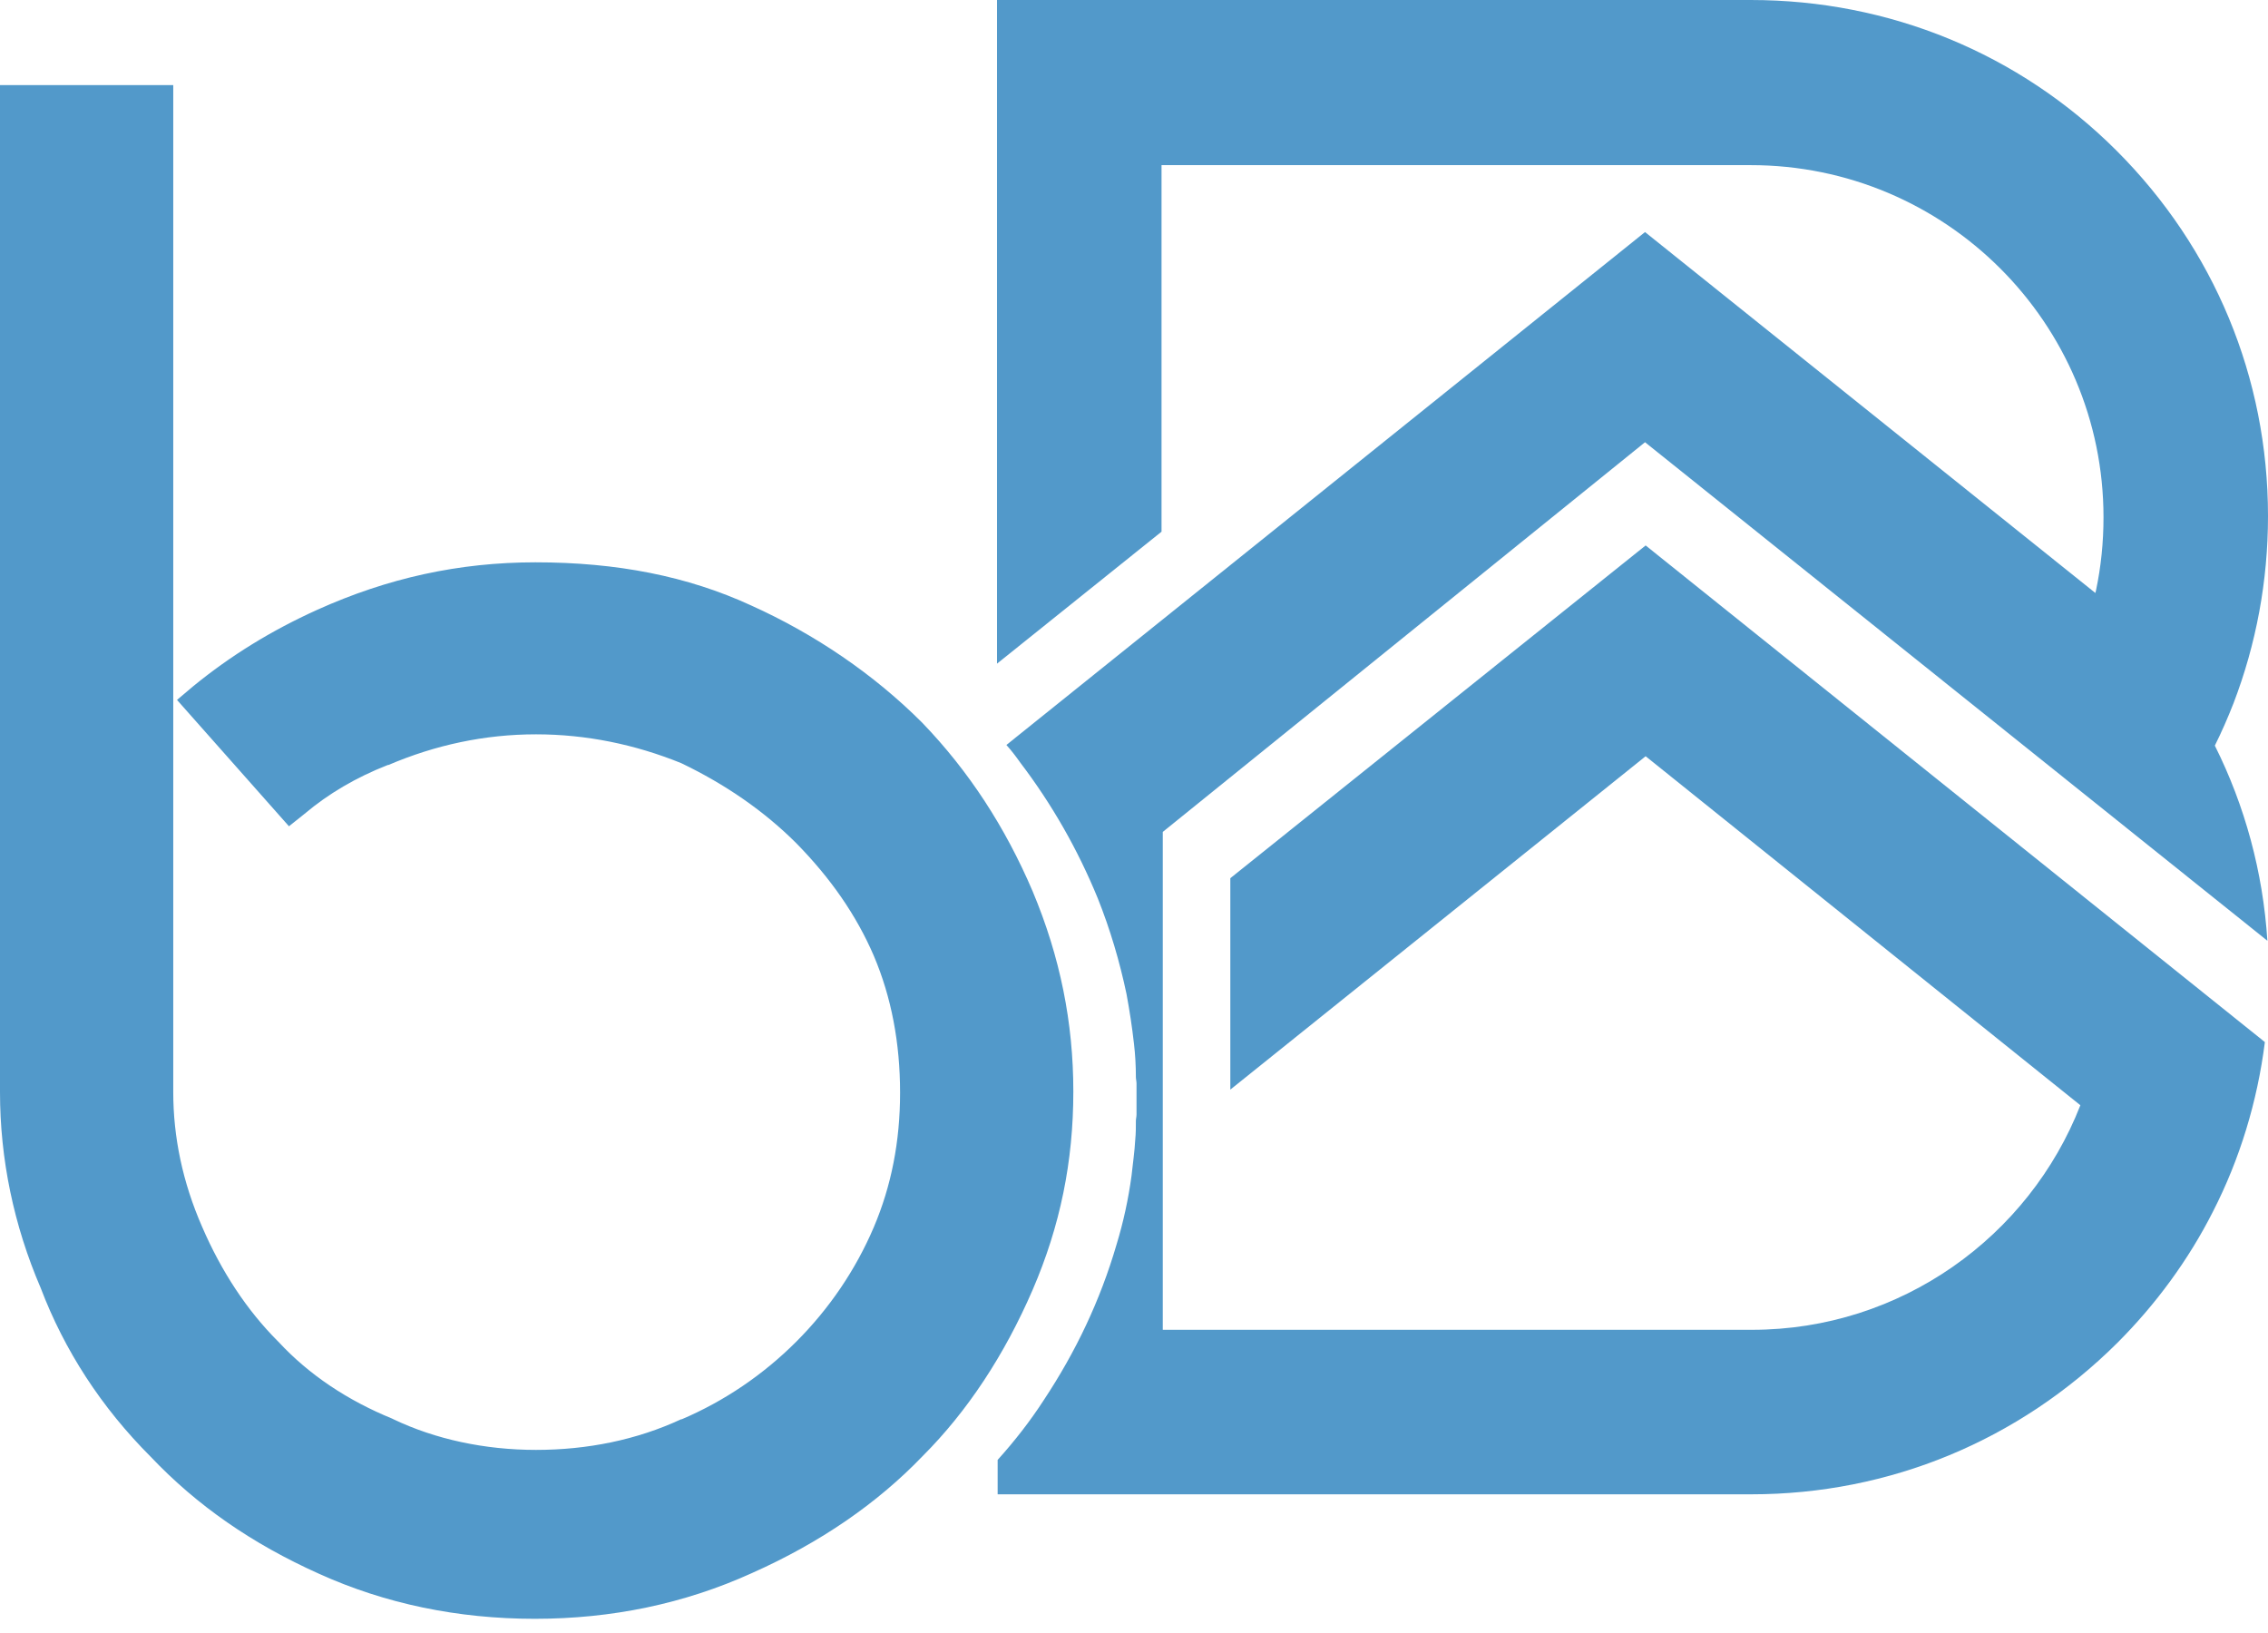
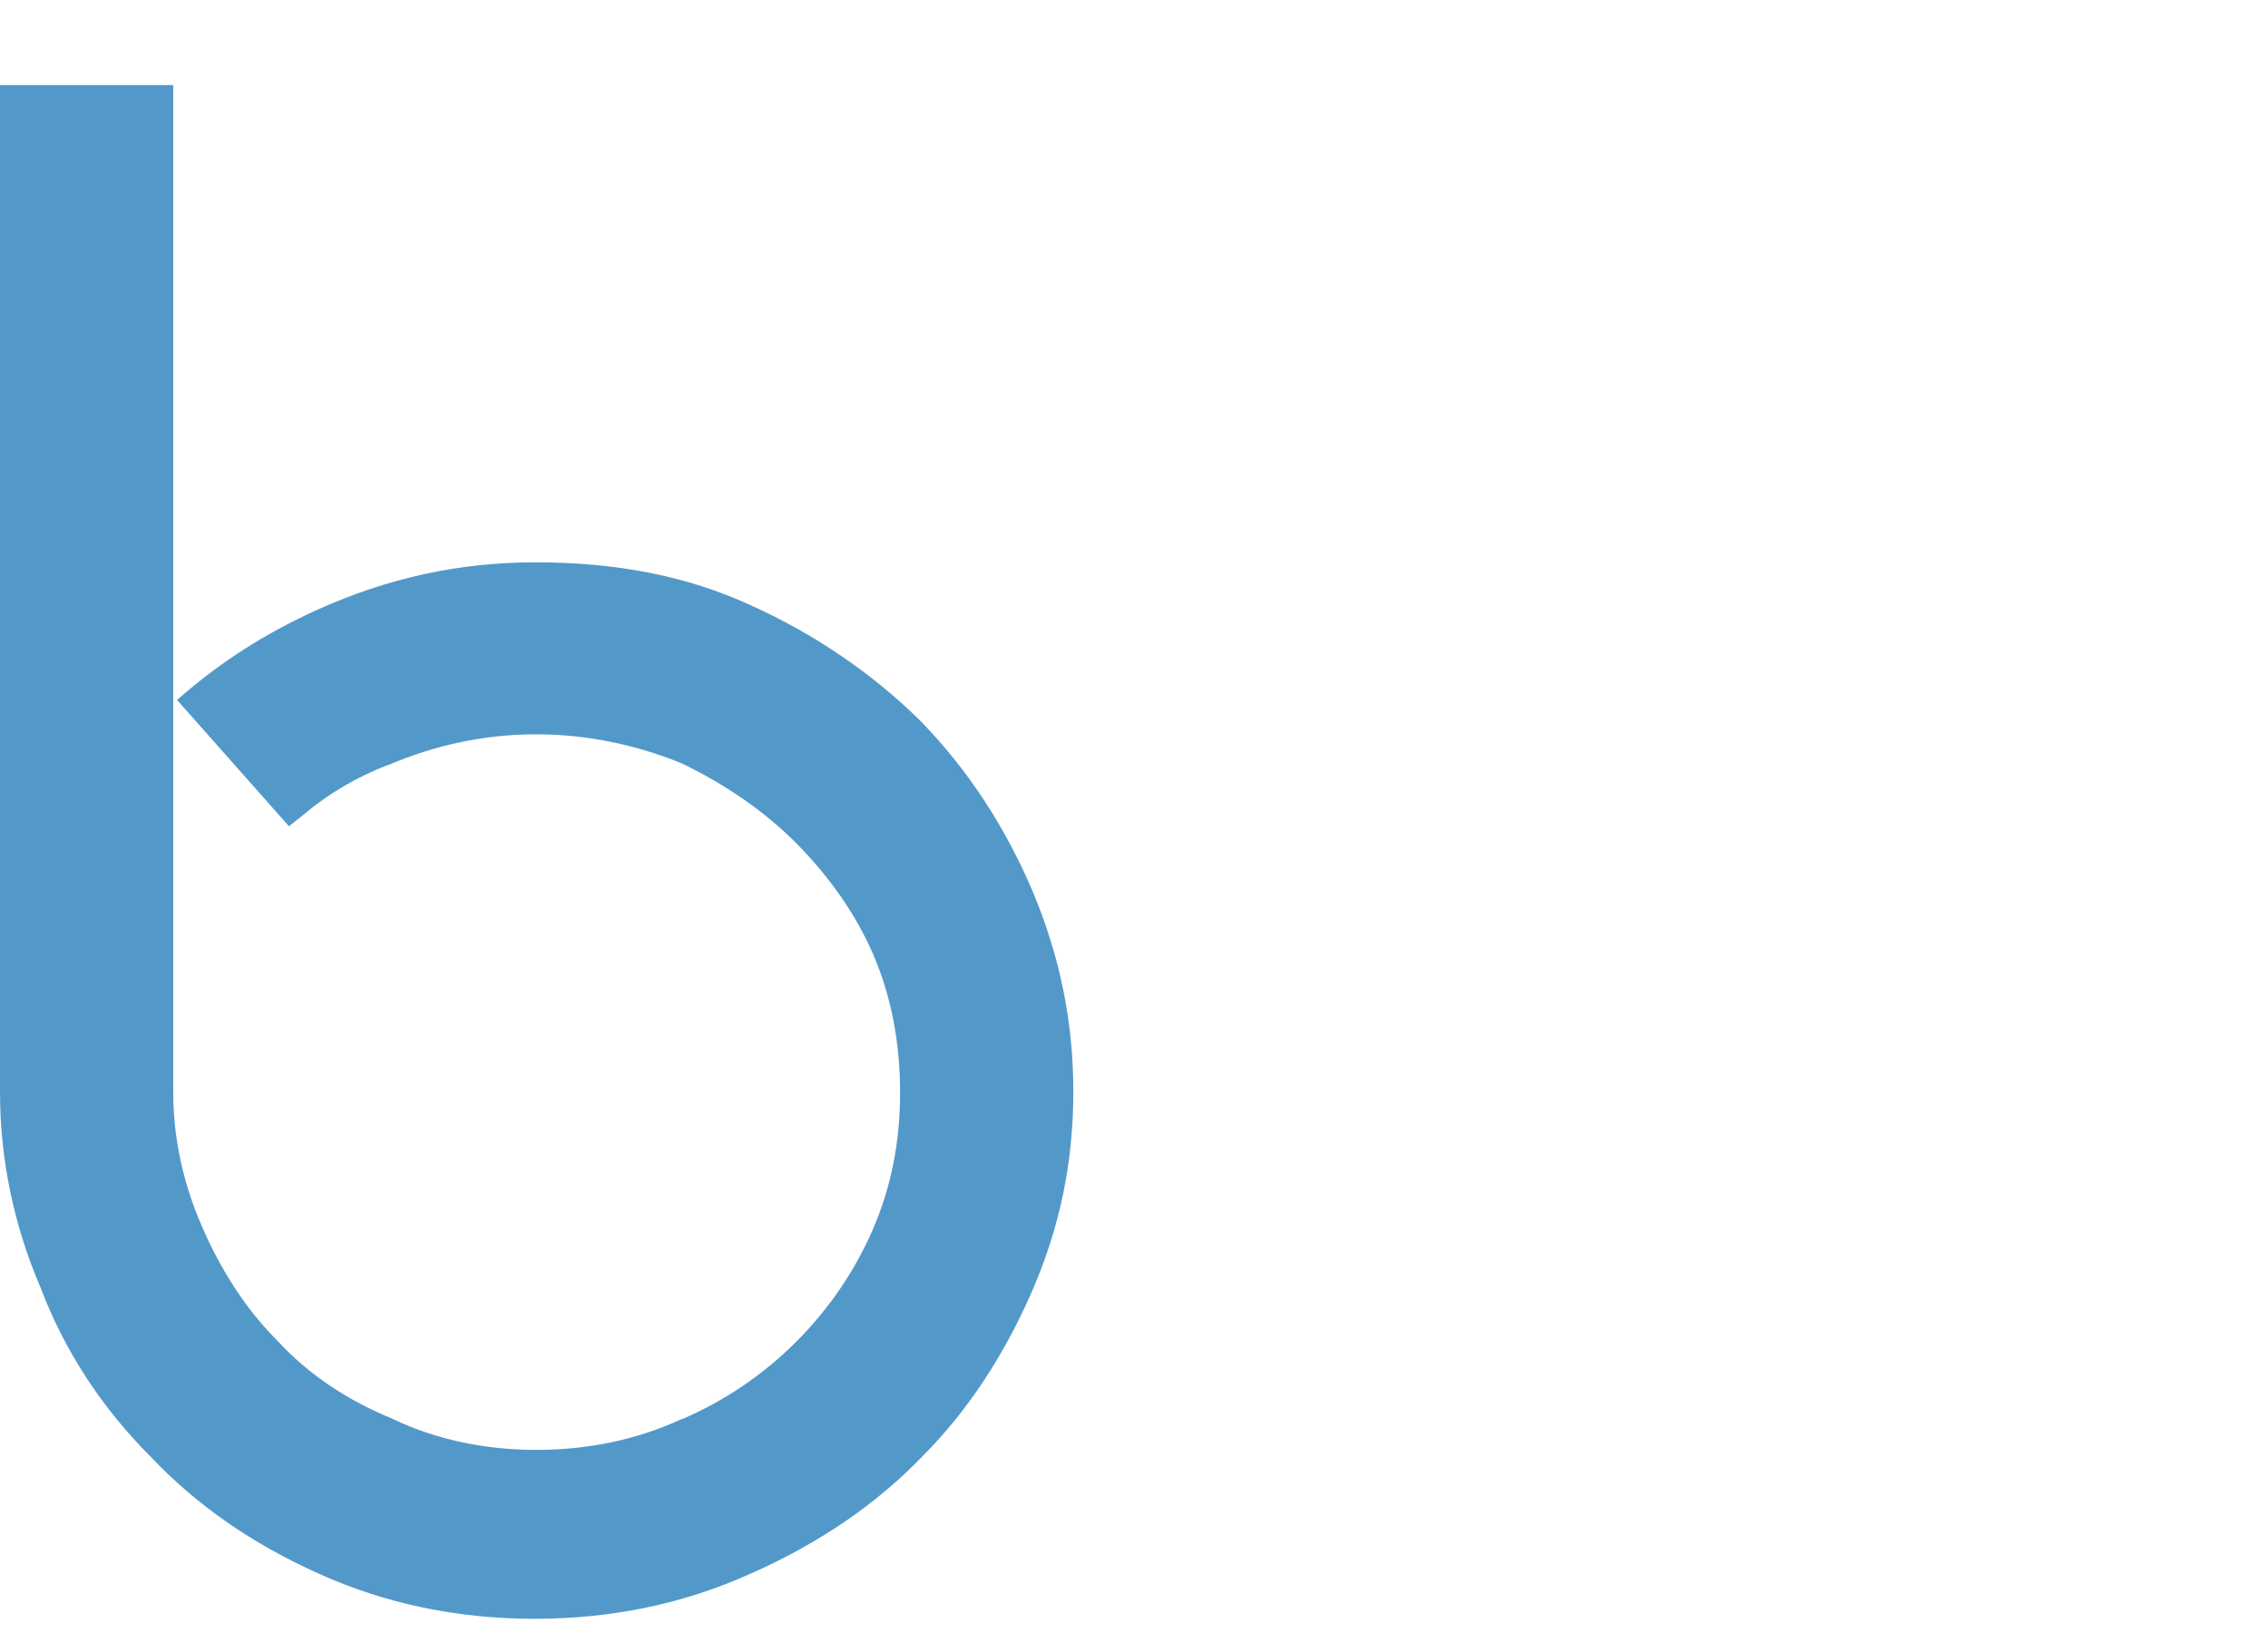
<svg xmlns="http://www.w3.org/2000/svg" width="100" height="72" viewBox="0 0 100 72" fill="none">
  <path d="M14.34 27.744C17.291 26.42 20.353 25.731 23.579 25.731C26.916 25.731 29.977 26.31 32.735 27.551C35.493 28.792 37.975 30.502 39.989 32.515C42.002 34.611 43.519 37.011 44.649 39.658C45.808 42.416 46.359 45.201 46.359 48.152C46.359 51.103 45.78 53.889 44.649 56.536C43.491 59.211 41.974 61.583 39.989 63.596C37.975 65.692 35.493 67.319 32.735 68.56C29.977 69.801 26.916 70.463 23.579 70.463C20.242 70.463 17.181 69.801 14.423 68.56C11.665 67.319 9.266 65.692 7.28 63.596C5.267 61.583 3.668 59.211 2.62 56.453C1.461 53.778 0.91 51.02 0.91 48.152V4.661H6.729V48.152C6.729 50.358 7.198 52.455 8.053 54.44C8.907 56.453 10.066 58.246 11.583 59.79C13.017 61.307 14.837 62.548 16.933 63.403C18.946 64.368 21.235 64.837 23.607 64.837C25.979 64.837 28.268 64.368 30.391 63.403C32.404 62.548 34.197 61.307 35.742 59.79C37.258 58.274 38.499 56.453 39.354 54.44C40.209 52.427 40.595 50.331 40.595 48.152C40.595 45.946 40.209 43.767 39.354 41.754C38.499 39.741 37.258 38.031 35.742 36.514C34.225 34.997 32.404 33.756 30.391 32.791C28.295 31.936 26.006 31.467 23.607 31.467C21.207 31.467 18.946 31.936 16.74 32.901C15.306 33.48 13.982 34.225 12.824 35.19L9.101 30.998C10.7 29.647 12.41 28.599 14.34 27.744Z" fill="#5299CA" />
  <path d="M23.58 71.374C20.188 71.374 16.988 70.712 14.065 69.388C11.114 68.064 8.687 66.382 6.646 64.231C4.468 62.052 2.841 59.542 1.793 56.784C0.607 54.026 0 51.103 0 48.152V3.751H7.639V48.152C7.639 50.138 8.053 52.124 8.908 54.082C9.763 56.067 10.894 57.777 12.245 59.129L12.273 59.156C13.624 60.618 15.334 61.748 17.292 62.548L17.347 62.576C19.195 63.458 21.373 63.927 23.635 63.927C25.896 63.927 28.075 63.486 30.033 62.576H30.061C31.936 61.776 33.646 60.618 35.108 59.156C36.569 57.694 37.727 55.985 38.527 54.109C39.3 52.289 39.686 50.331 39.686 48.18C39.686 45.974 39.3 43.96 38.527 42.14C37.755 40.347 36.624 38.72 35.108 37.176C33.701 35.77 31.991 34.584 30.033 33.646C27.992 32.819 25.841 32.377 23.635 32.377C21.373 32.377 19.195 32.846 17.126 33.729H17.099C15.692 34.28 14.479 34.997 13.431 35.88L12.741 36.431L7.805 30.86L8.522 30.254C10.177 28.902 11.969 27.799 13.982 26.889C17.099 25.483 20.243 24.793 23.607 24.793C27.192 24.793 30.309 25.4 33.122 26.696C35.935 27.965 38.527 29.73 40.651 31.853L40.678 31.881C42.719 34.005 44.319 36.459 45.532 39.3C46.746 42.195 47.325 45.091 47.325 48.125C47.325 51.214 46.746 54.054 45.532 56.867C44.291 59.735 42.664 62.217 40.678 64.203C38.693 66.271 36.183 68.009 33.15 69.36C30.171 70.712 26.972 71.374 23.58 71.374ZM1.793 5.571V48.152C1.793 50.883 2.344 53.558 3.447 56.095L3.475 56.123C4.44 58.66 5.929 60.949 7.943 62.962L7.97 62.99C9.846 64.975 12.107 66.52 14.837 67.761C17.54 68.974 20.491 69.581 23.635 69.581C26.751 69.581 29.702 68.974 32.432 67.761C35.245 66.492 37.59 64.892 39.41 62.99L39.437 62.962C41.258 61.142 42.774 58.853 43.905 56.178C45.008 53.585 45.56 50.965 45.56 48.152C45.56 45.367 45.008 42.692 43.905 40.017C42.774 37.369 41.313 35.108 39.41 33.15C37.452 31.191 35.052 29.564 32.432 28.378C29.84 27.22 26.944 26.641 23.635 26.641C20.518 26.641 17.623 27.275 14.755 28.572C13.183 29.288 11.776 30.116 10.452 31.109L12.962 33.949C13.982 33.205 15.141 32.57 16.409 32.074C18.698 31.081 21.125 30.585 23.635 30.585C26.089 30.585 28.489 31.054 30.75 31.991L30.805 32.019C32.956 33.039 34.832 34.363 36.404 35.907C38.114 37.617 39.355 39.41 40.21 41.451C41.092 43.492 41.533 45.753 41.533 48.207C41.533 50.634 41.092 52.785 40.21 54.854C39.3 56.95 38.031 58.853 36.404 60.48C34.777 62.107 32.874 63.403 30.778 64.286C28.572 65.279 26.172 65.803 23.635 65.803C21.098 65.803 18.671 65.279 16.602 64.286C14.396 63.376 12.521 62.107 10.976 60.452C9.459 58.935 8.218 57.033 7.253 54.826C6.316 52.648 5.847 50.414 5.847 48.18V5.571H1.793Z" fill="#5299CA" />
-   <path d="M72.532 19.498L99.973 41.478C99.779 38.445 98.98 35.521 97.656 32.874C97.959 32.267 98.235 31.633 98.483 30.998C99.476 28.406 100 25.62 100 22.752C100 16.657 97.628 10.949 93.326 6.646C89.024 2.344 83.287 0 77.193 0H43.96V29.261L51.214 23.442V7.281H77.193C85.77 7.281 92.747 14.231 92.747 22.808C92.747 23.911 92.637 24.986 92.416 26.034L92.388 26.145L72.532 10.232L44.374 32.846C44.595 33.094 44.788 33.343 44.981 33.618C46.387 35.466 47.518 37.452 48.401 39.603C48.952 40.982 49.366 42.388 49.669 43.822C49.807 44.567 49.917 45.284 50 46.029C50.055 46.498 50.083 46.994 50.083 47.49C50.083 47.573 50.111 47.683 50.111 47.766C50.111 48.235 50.111 48.676 50.111 49.145C50.111 49.228 50.083 49.338 50.083 49.421C50.083 49.697 50.083 49.972 50.055 50.248C50.028 50.772 49.945 51.324 49.89 51.848C49.752 52.868 49.531 53.889 49.228 54.881C48.511 57.336 47.435 59.597 46.029 61.721C45.422 62.659 44.733 63.541 43.988 64.368V65.885H77.22C83.315 65.885 89.024 63.514 93.354 59.211C95.064 57.501 96.498 55.543 97.573 53.42C98.759 51.103 99.531 48.566 99.862 45.946L72.559 24.049L54.247 38.72V48.042L72.559 33.343L91.727 48.731C89.465 54.523 83.811 58.632 77.248 58.632H51.269V36.679L72.532 19.498Z" fill="#5299CA" />
</svg>